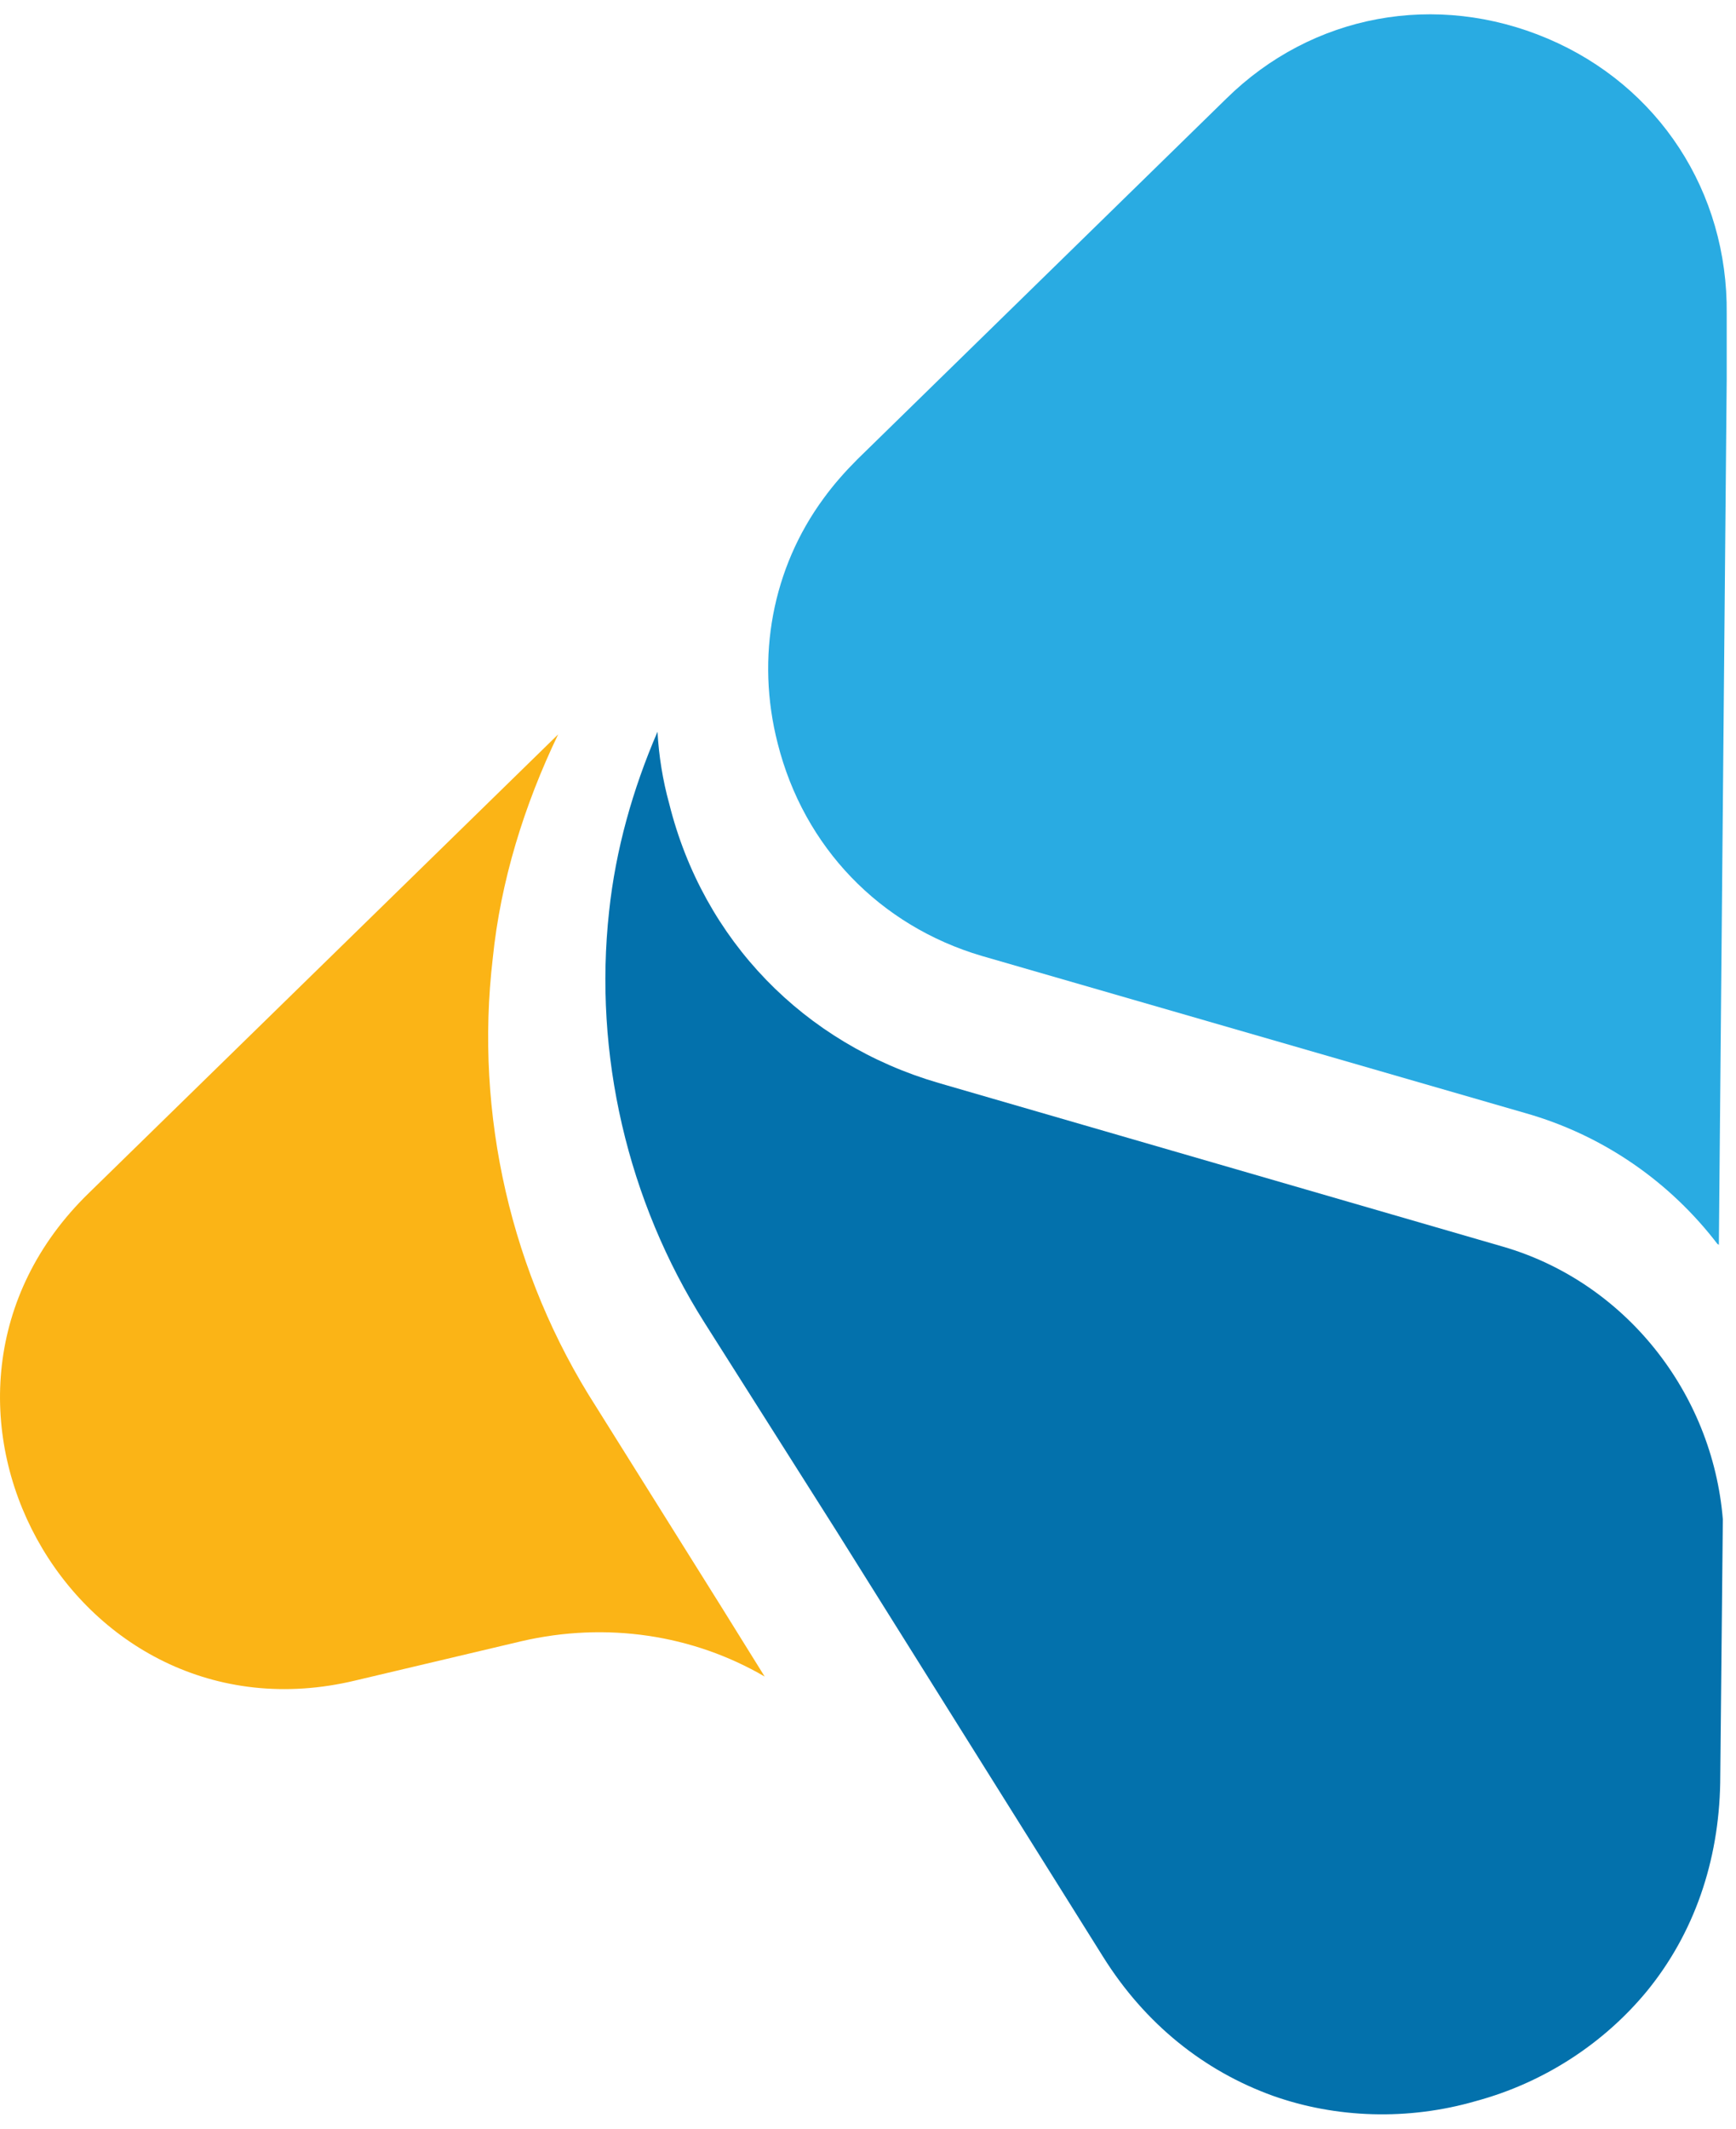
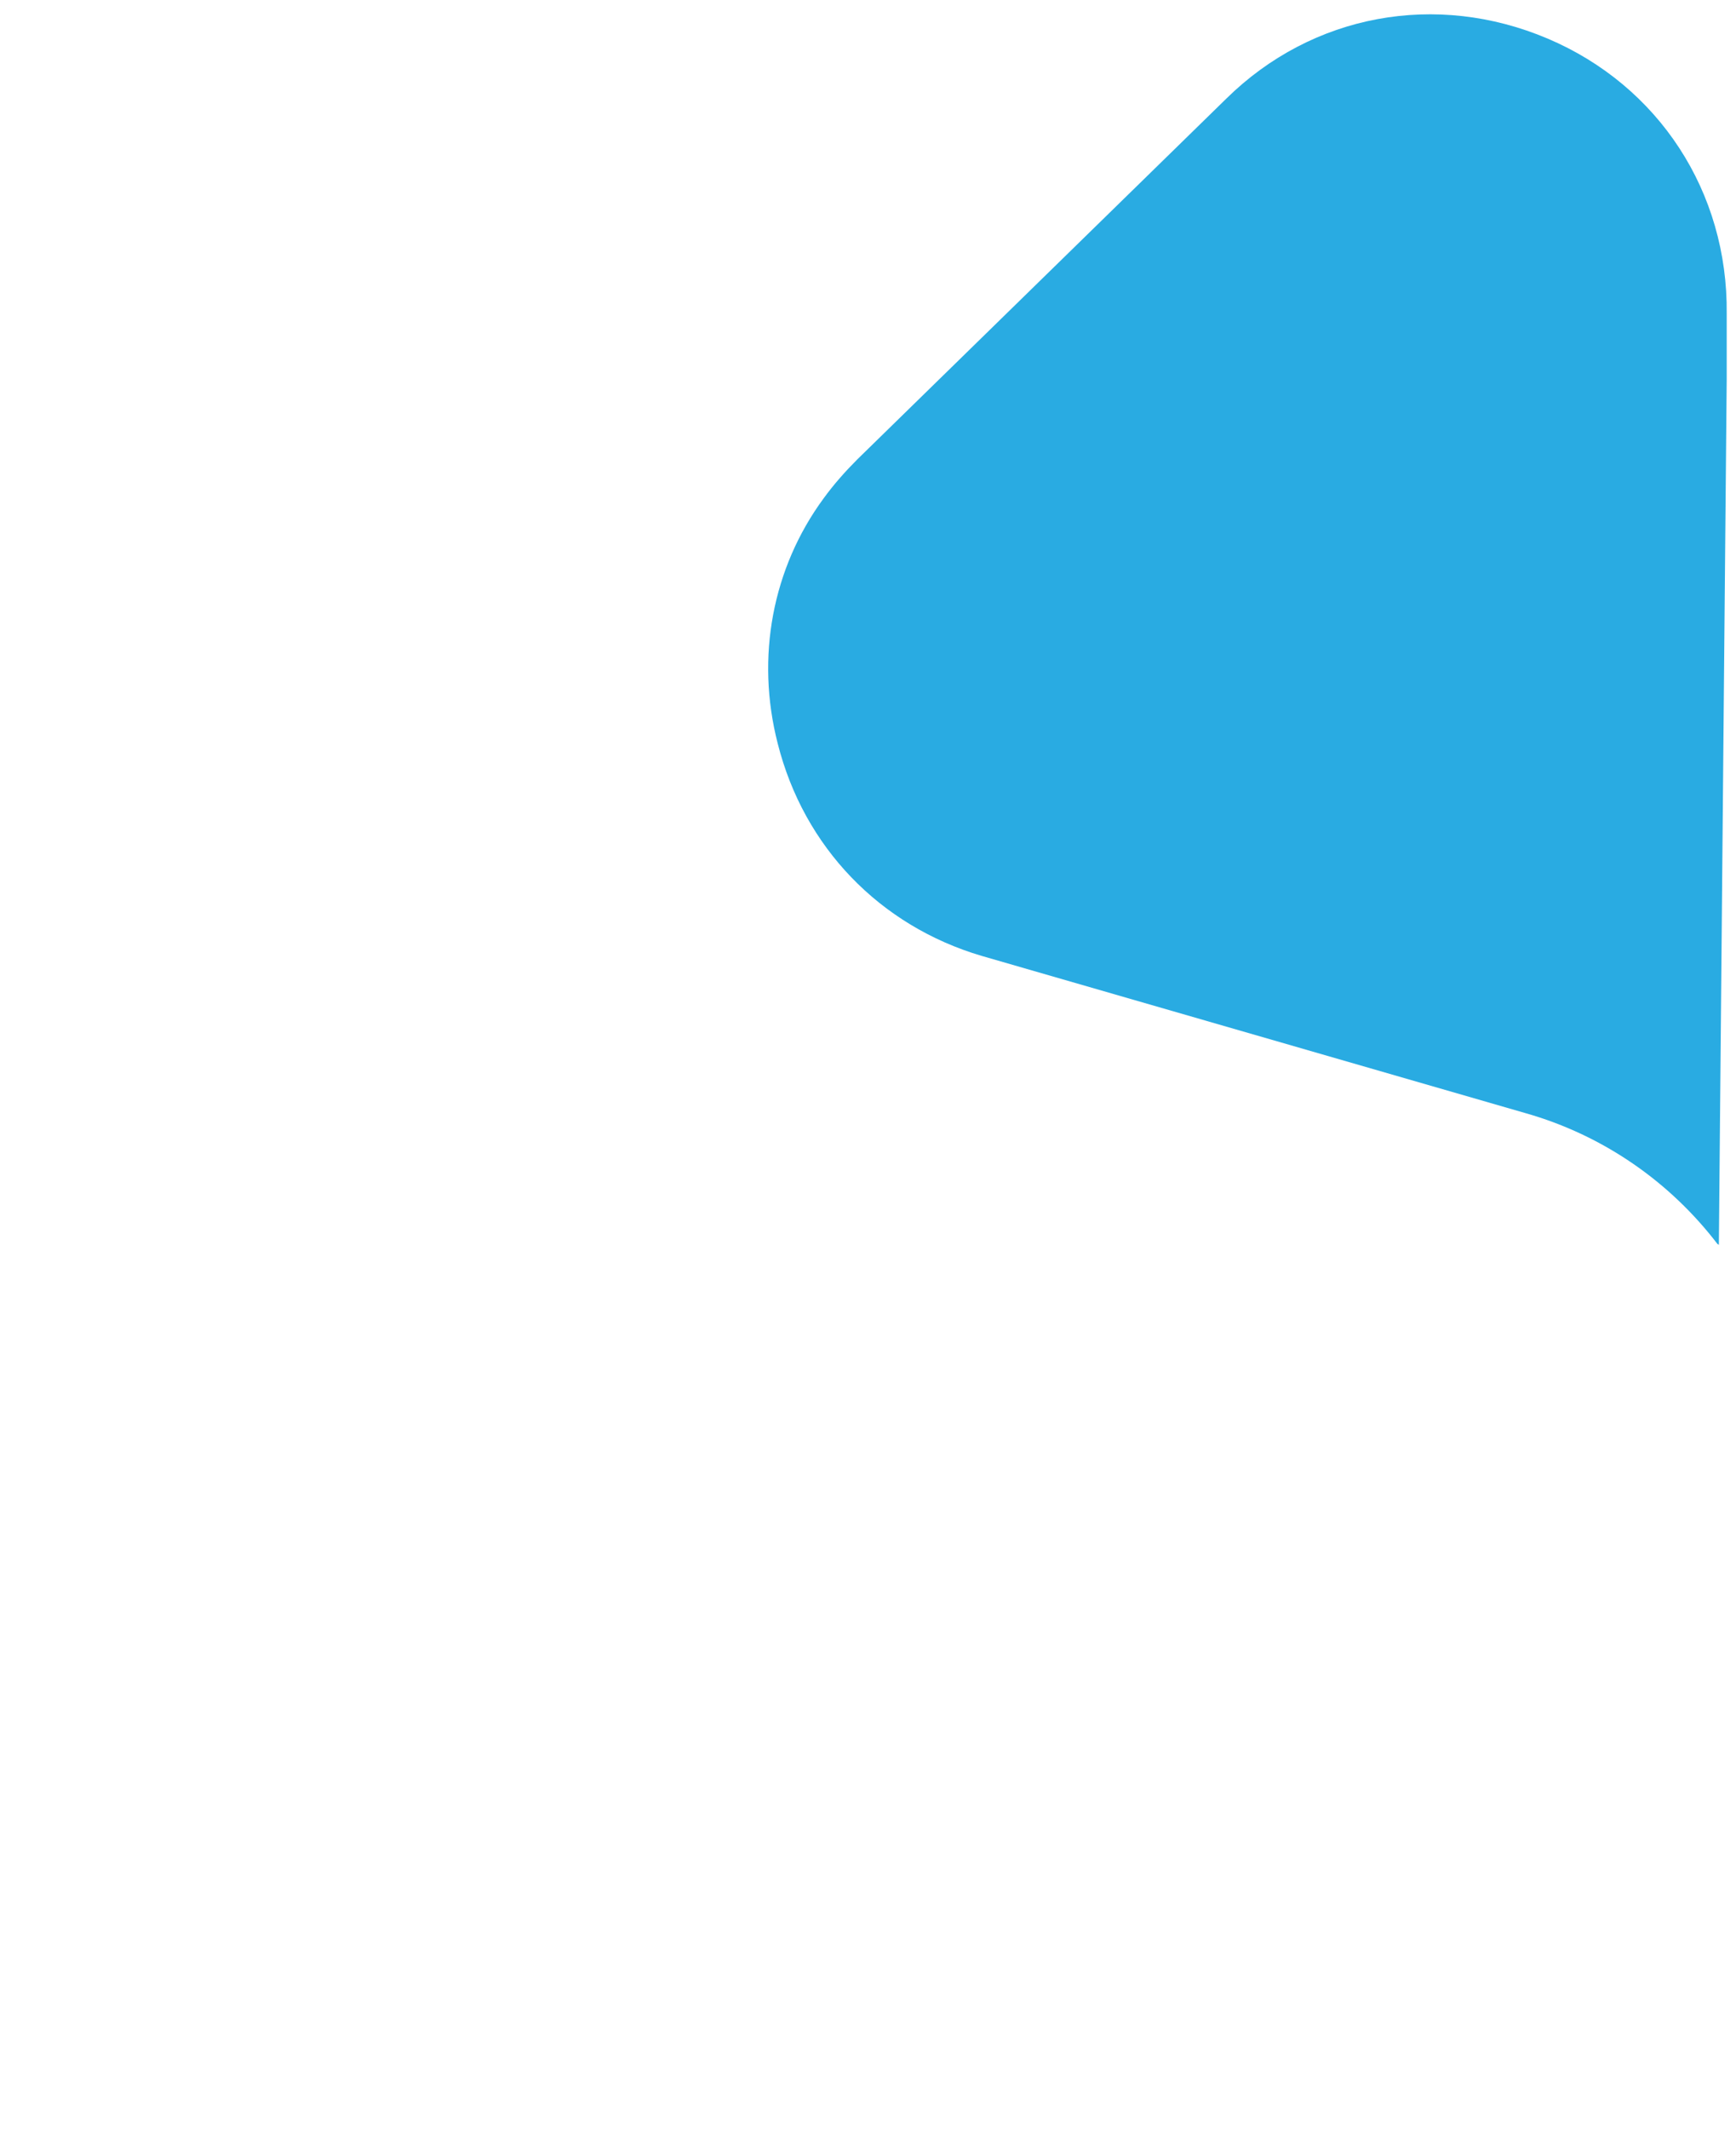
<svg xmlns="http://www.w3.org/2000/svg" width="31" height="38" viewBox="0 0 31 38" fill="none">
-   <path d="M12.884 28.689L13.655 29.929C12.371 29.181 10.83 28.947 9.313 29.298L6.348 29.999C1.283 31.216 -2.171 24.947 1.587 21.297L9.967 13.11C9.36 14.373 8.939 15.73 8.799 17.11C8.473 19.894 9.126 22.748 10.643 25.11L12.884 28.689Z" fill="#FBB416" />
-   <path d="M30.765 27.122L30.718 31.824C30.694 33.227 30.251 34.514 29.411 35.543C28.64 36.479 27.567 37.181 26.353 37.508C25.139 37.859 23.855 37.812 22.735 37.415C21.498 36.97 20.447 36.128 19.7 34.935L14.938 27.333L12.581 23.613C11.204 21.438 10.597 18.818 10.877 16.268C10.994 15.169 11.297 14.093 11.741 13.063C11.764 13.485 11.834 13.929 11.951 14.35C12.558 16.783 14.355 18.631 16.759 19.332L26.843 22.256C29.014 22.888 30.578 24.853 30.765 27.122Z" fill="#0371AC" />
  <path d="M30.834 5.601V5.718V6.771L30.694 22.233C30.694 22.233 30.694 22.21 30.671 22.21C29.831 21.11 28.64 20.268 27.24 19.871L17.529 17.064C15.709 16.526 14.355 15.122 13.888 13.274C13.491 11.73 13.795 10.139 14.705 8.9C14.892 8.642 15.102 8.408 15.312 8.198L21.894 1.765C23.435 0.245 25.652 -0.153 27.637 0.689C29.621 1.531 30.858 3.426 30.834 5.601Z" fill="#29ABE2" />
</svg>